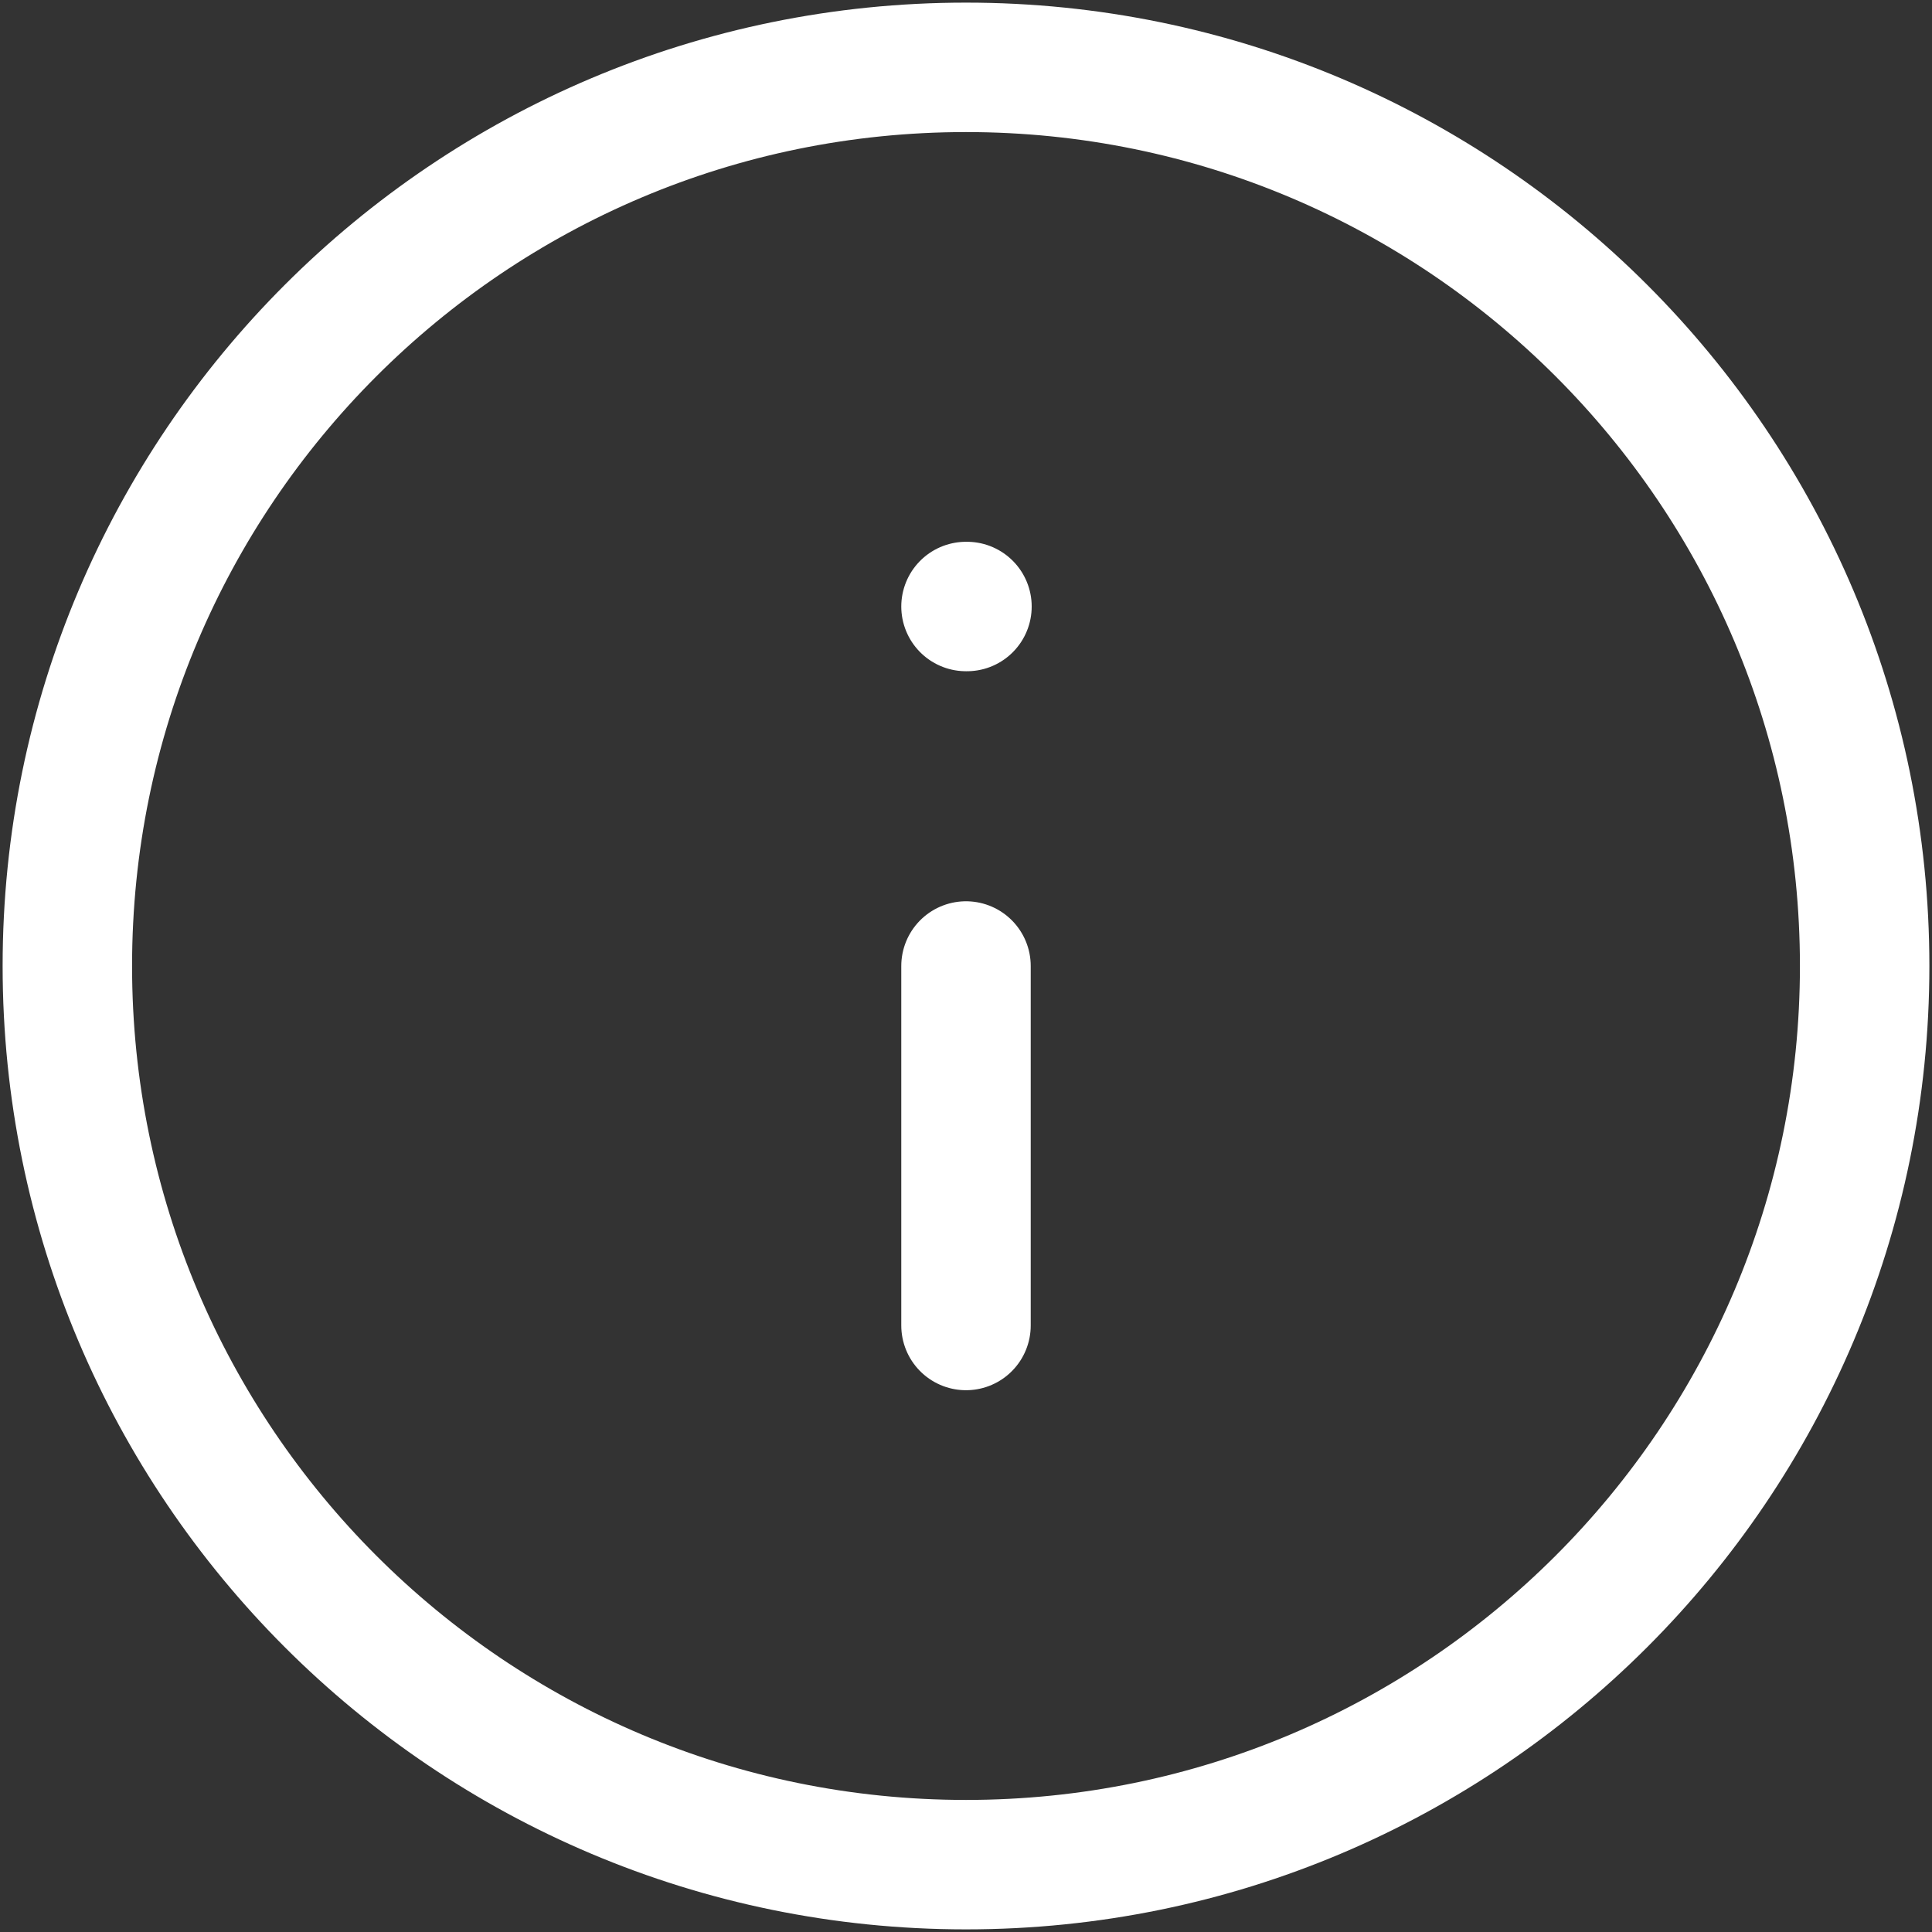
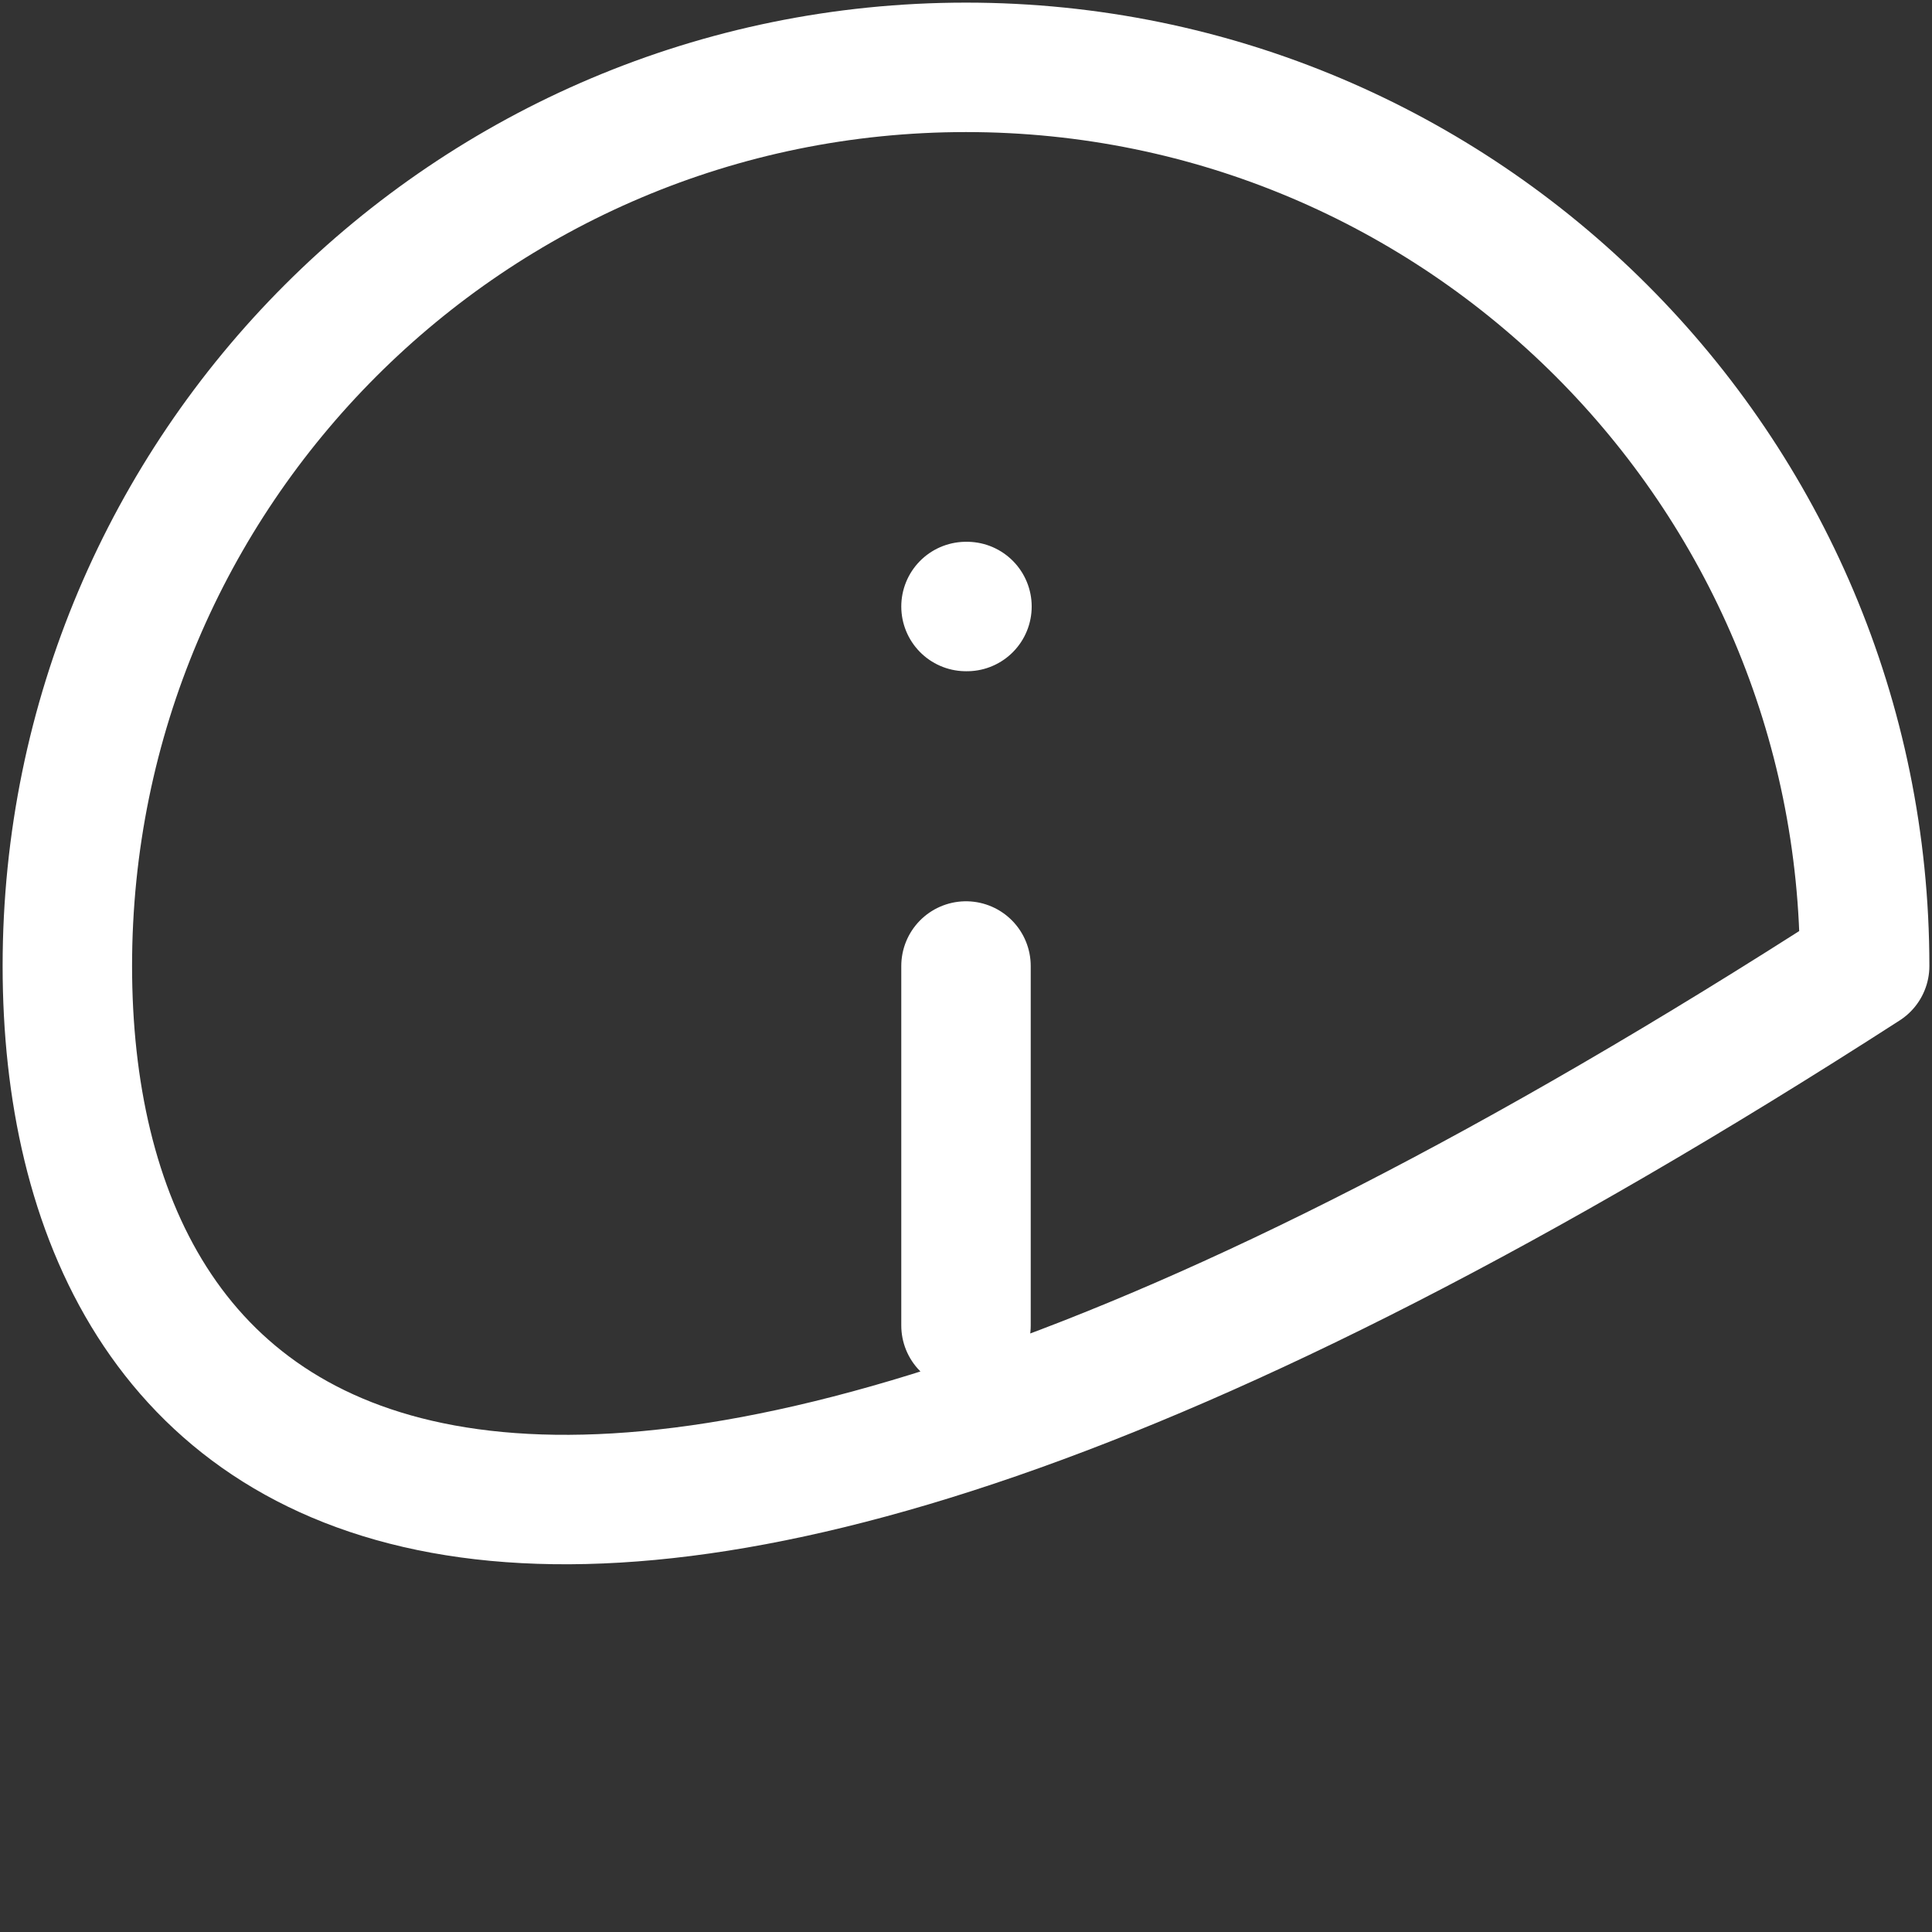
<svg xmlns="http://www.w3.org/2000/svg" width="14" height="14" viewBox="0 0 14 14" fill="none">
  <rect x="0" y="0" width="14" height="14" fill="#333333" stroke="none" />
-   <path d="M7 9.605V7M7 4.395H7.007M13.512 7C13.512 10.596 10.596 13.512 7 13.512C3.404 13.512 0.488 10.596 0.488 7C0.488 3.404 3.404 0.488 7 0.488C10.596 0.488 13.512 3.404 13.512 7Z" stroke="white" stroke-width="0.938" stroke-linecap="round" stroke-linejoin="round" />
+   <path d="M7 9.605V7M7 4.395H7.007M13.512 7C3.404 13.512 0.488 10.596 0.488 7C0.488 3.404 3.404 0.488 7 0.488C10.596 0.488 13.512 3.404 13.512 7Z" stroke="white" stroke-width="0.938" stroke-linecap="round" stroke-linejoin="round" />
</svg>